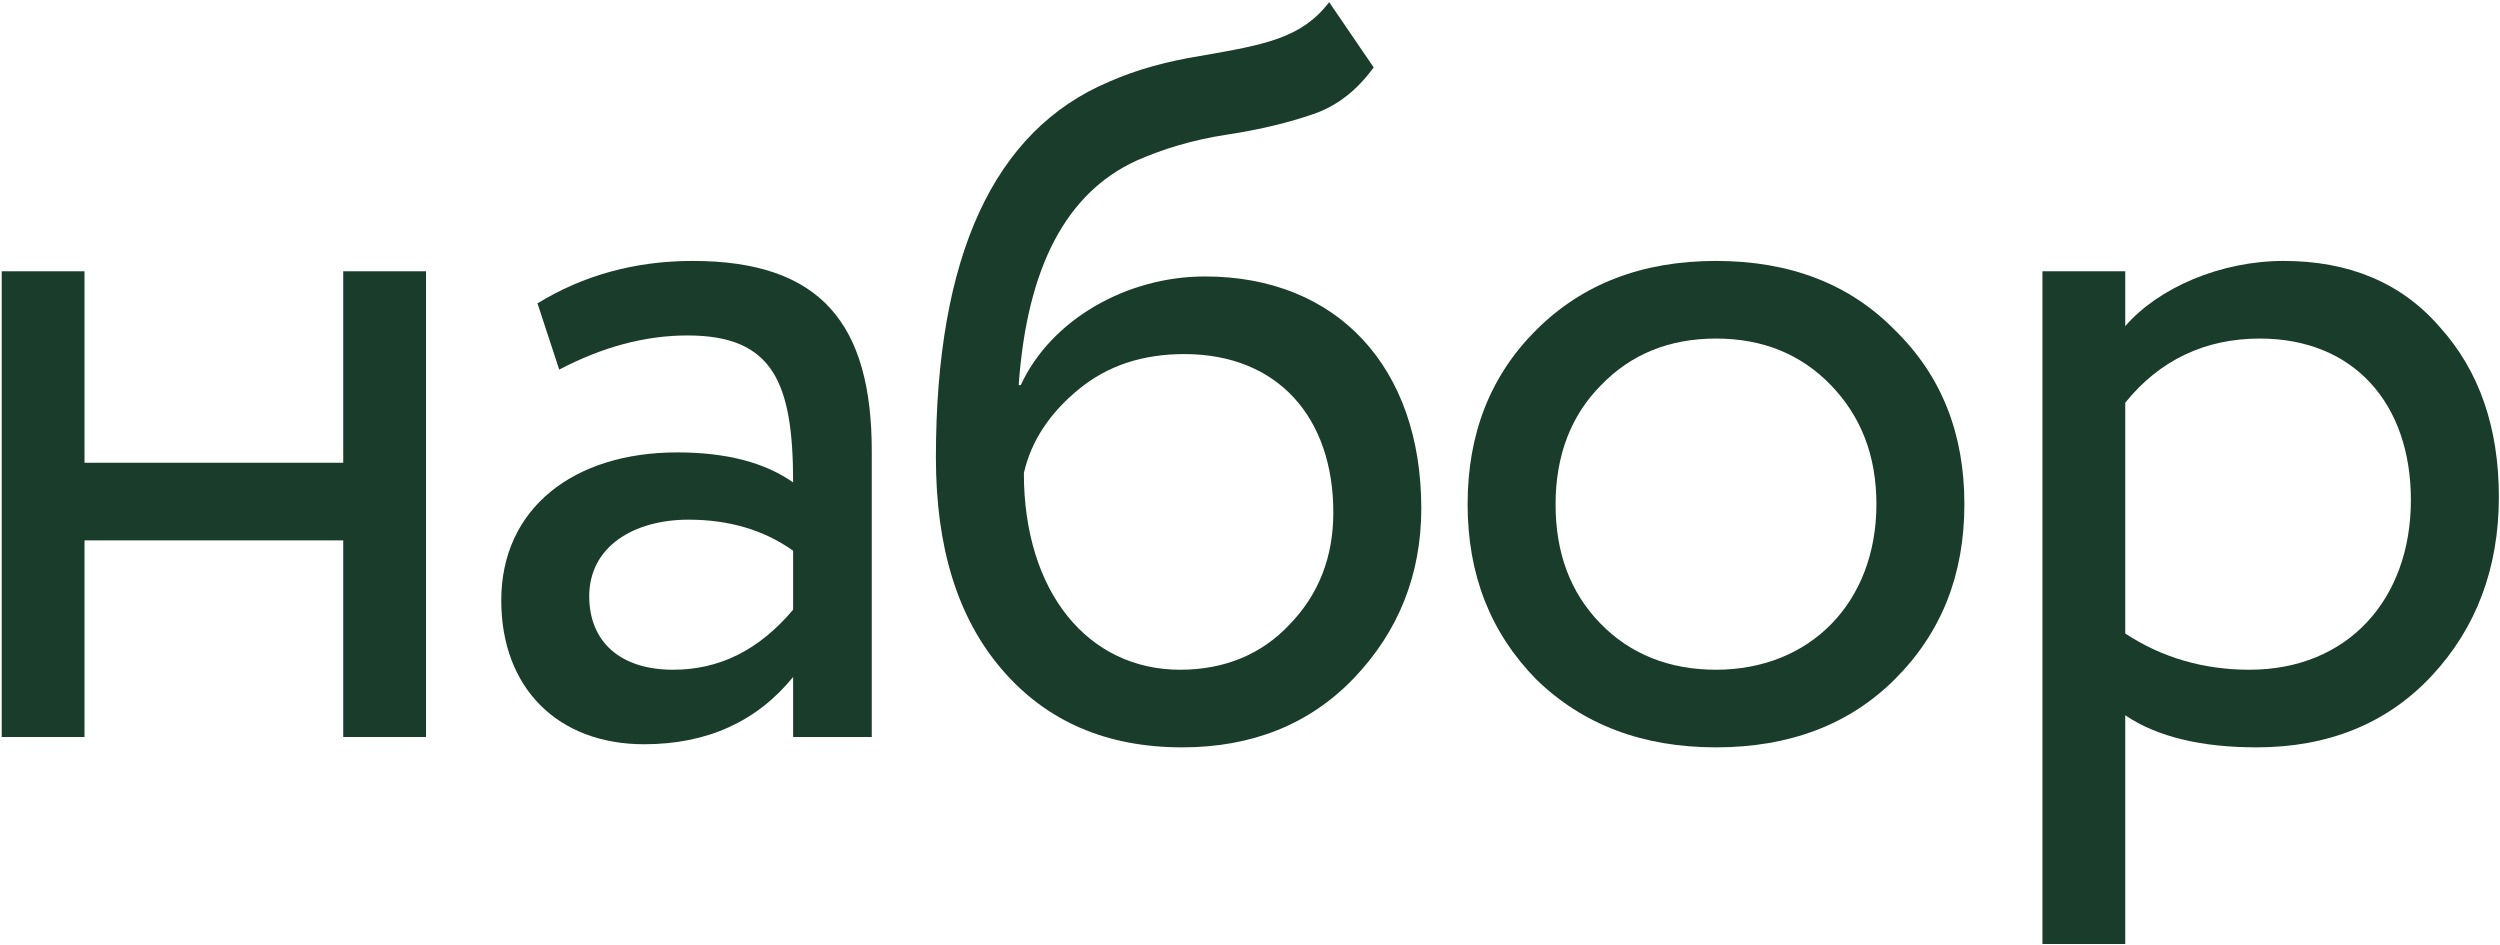
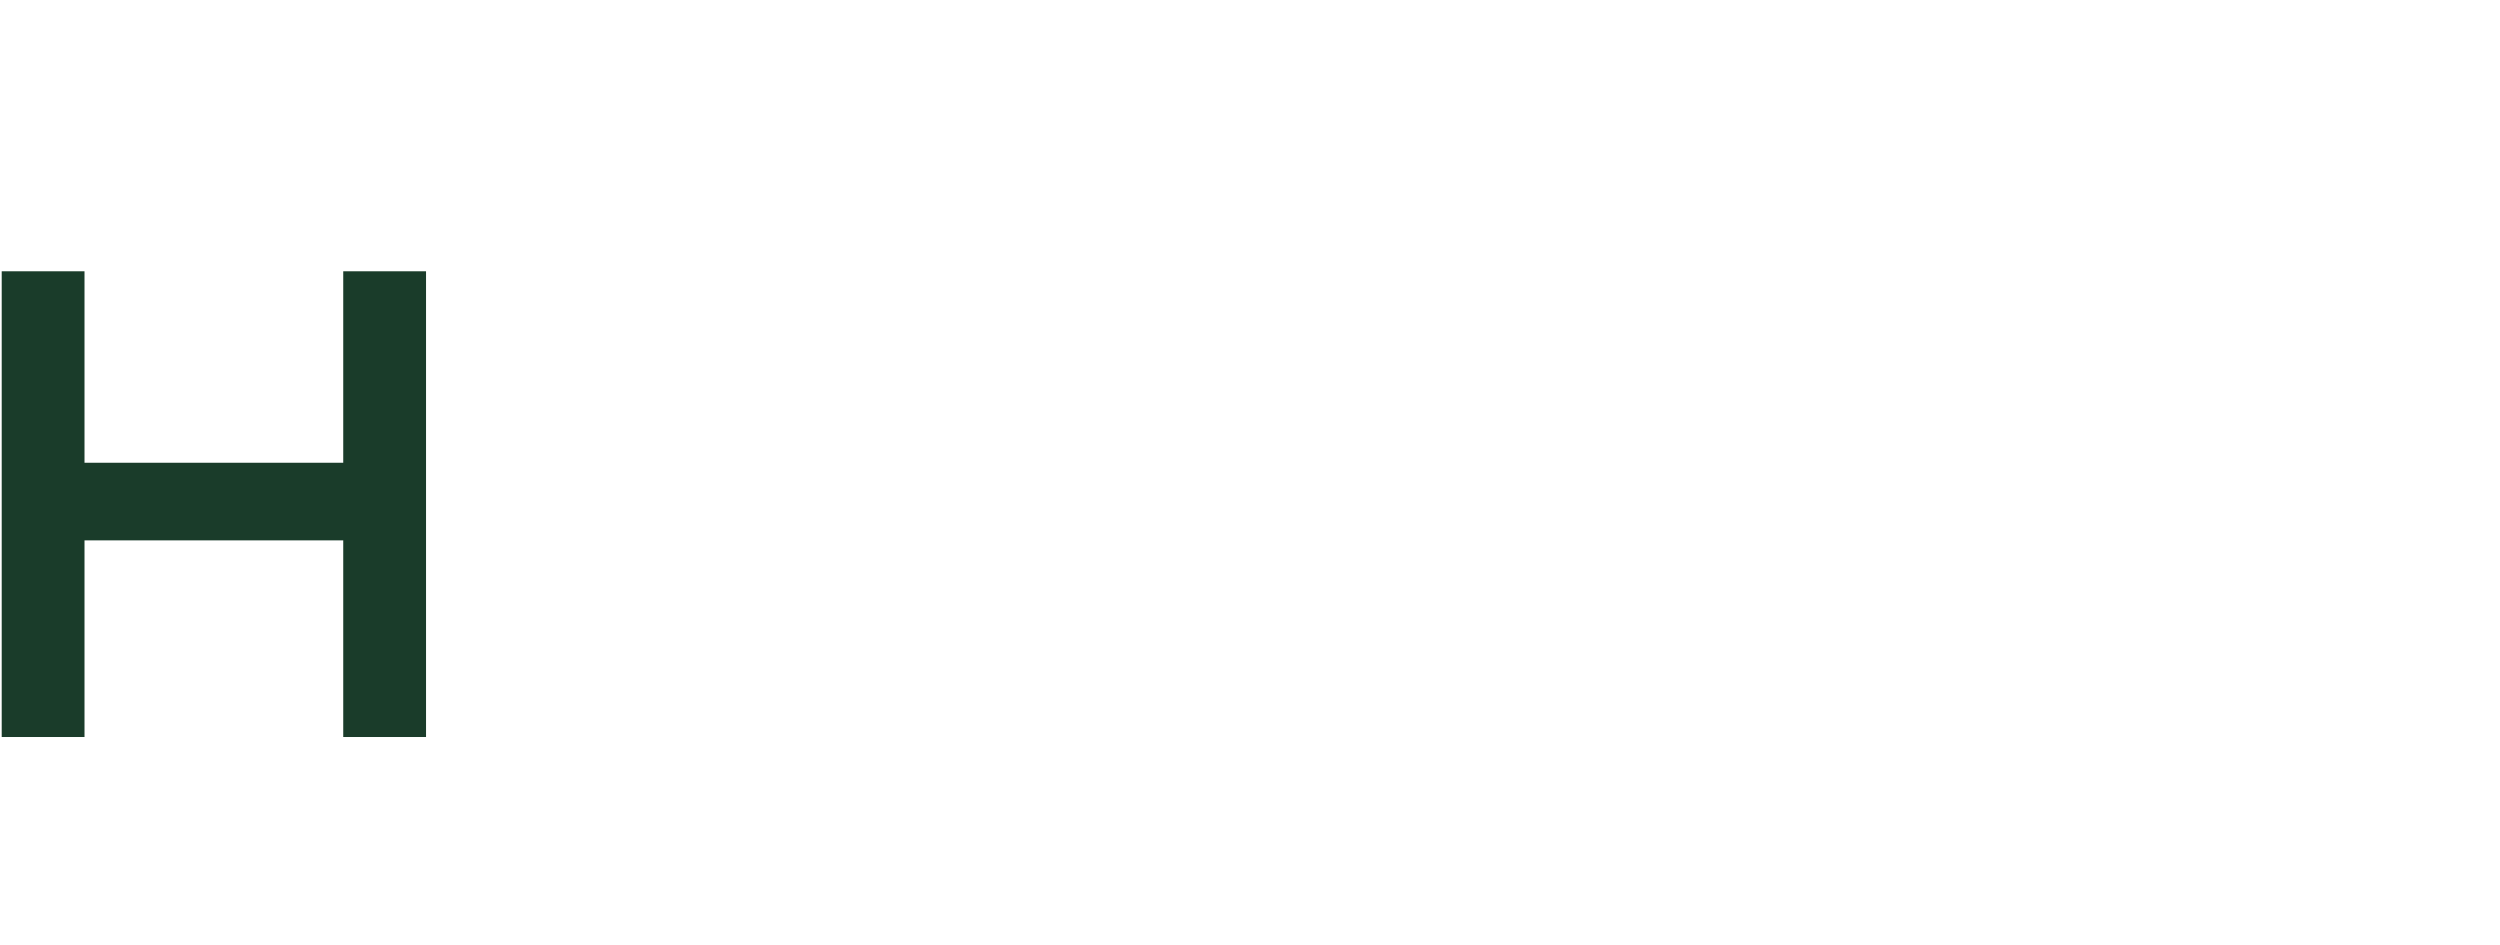
<svg xmlns="http://www.w3.org/2000/svg" width="1116" height="422" viewBox="0 0 1116 422" fill="none">
-   <path d="M948.71 421.4H911.75V121.1H948.71V145.586C963.494 128.492 991.214 116.48 1019.4 116.48C1048.5 116.48 1072.06 126.182 1089.16 146.048C1106.71 165.452 1115.49 190.862 1115.49 221.816C1115.49 253.694 1105.33 280.49 1085.46 301.742C1065.6 322.994 1039.26 333.62 1007.38 333.62C982.898 333.62 963.032 329 948.71 319.298V421.4ZM1008.77 151.13C984.284 151.13 963.956 160.832 948.71 179.774V282.8C964.88 293.426 983.36 298.97 1004.15 298.97C1048.04 298.97 1076.22 267.554 1076.22 223.202C1076.22 180.236 1050.81 151.13 1008.77 151.13Z" fill="#1A3C2A" />
-   <path d="M685.634 303.128C665.306 282.338 655.142 256.466 655.142 225.05C655.142 193.634 665.306 167.762 685.634 147.434C706.424 126.644 733.22 116.48 766.022 116.48C798.824 116.48 825.62 126.644 845.948 147.434C866.738 167.762 876.902 193.634 876.902 225.05C876.902 256.466 866.738 282.338 845.948 303.128C825.62 323.456 798.824 333.62 766.022 333.62C733.22 333.62 706.424 323.456 685.634 303.128ZM694.412 225.05C694.412 246.764 700.88 264.32 714.278 278.18C727.676 292.04 745.232 298.97 766.022 298.97C808.064 298.97 837.632 268.94 837.632 225.05C837.632 203.336 830.702 185.78 817.304 171.92C803.906 158.06 786.812 151.13 766.022 151.13C745.232 151.13 728.138 158.06 714.74 171.92C701.342 185.318 694.412 203.336 694.412 225.05Z" fill="#1A3C2A" />
-   <path d="M593.346 0.98L613.212 30.087C605.82 40.251 597.042 47.181 586.416 50.877C575.79 54.572 562.854 57.806 547.608 60.117C532.362 62.426 518.964 66.585 507.414 71.666C475.998 85.989 458.442 119.252 454.746 171.92H455.67C469.068 142.814 502.794 123.41 537.906 123.41C597.042 123.41 634.464 164.066 634.464 226.898C634.464 256.466 624.3 281.876 604.434 302.666C584.568 323.456 558.696 333.62 527.742 333.62C494.016 333.62 467.22 322.07 447.354 298.97C427.488 275.87 417.786 244.454 417.786 204.26C417.786 114.17 443.658 58.269 494.94 36.554C507.414 31.011 521.274 27.314 535.596 25.005C564.702 19.922 580.872 17.151 593.346 0.98ZM457.056 211.19C457.056 264.32 485.7 298.97 526.818 298.97C546.684 298.97 563.316 292.04 575.79 278.642C588.726 265.244 595.194 248.612 595.194 228.746C595.194 186.704 570.708 158.06 528.666 158.06C510.186 158.06 494.478 163.142 481.542 173.768C468.606 184.394 460.29 196.868 457.056 211.19Z" fill="#1A3C2A" />
-   <path d="M249.636 164.99L239.934 135.422C260.262 122.948 283.362 116.48 309.234 116.48C366.522 116.48 389.16 144.662 389.16 201.488V329H354.048V302.204C337.878 322.07 315.702 332.234 287.52 332.234C249.174 332.234 223.764 307.286 223.764 268.016C223.764 226.898 256.104 201.95 302.304 201.95C324.48 201.95 341.574 206.57 354.048 215.348C354.048 170.996 345.27 149.744 306.924 149.744C287.982 149.744 269.04 154.826 249.636 164.99ZM300.456 298.97C321.246 298.97 338.802 290.192 354.048 272.174V245.84C341.112 236.6 325.404 231.98 307.386 231.98C282.9 231.98 263.034 243.992 263.034 266.168C263.034 286.496 276.894 298.97 300.456 298.97Z" fill="#1A3C2A" />
  <path d="M190.182 329.001H153.222V241.221H37.722V329.001H0.762V121.101H37.722V206.571H153.222V121.101H190.182V329.001Z" fill="#1A3C2A" />
</svg>